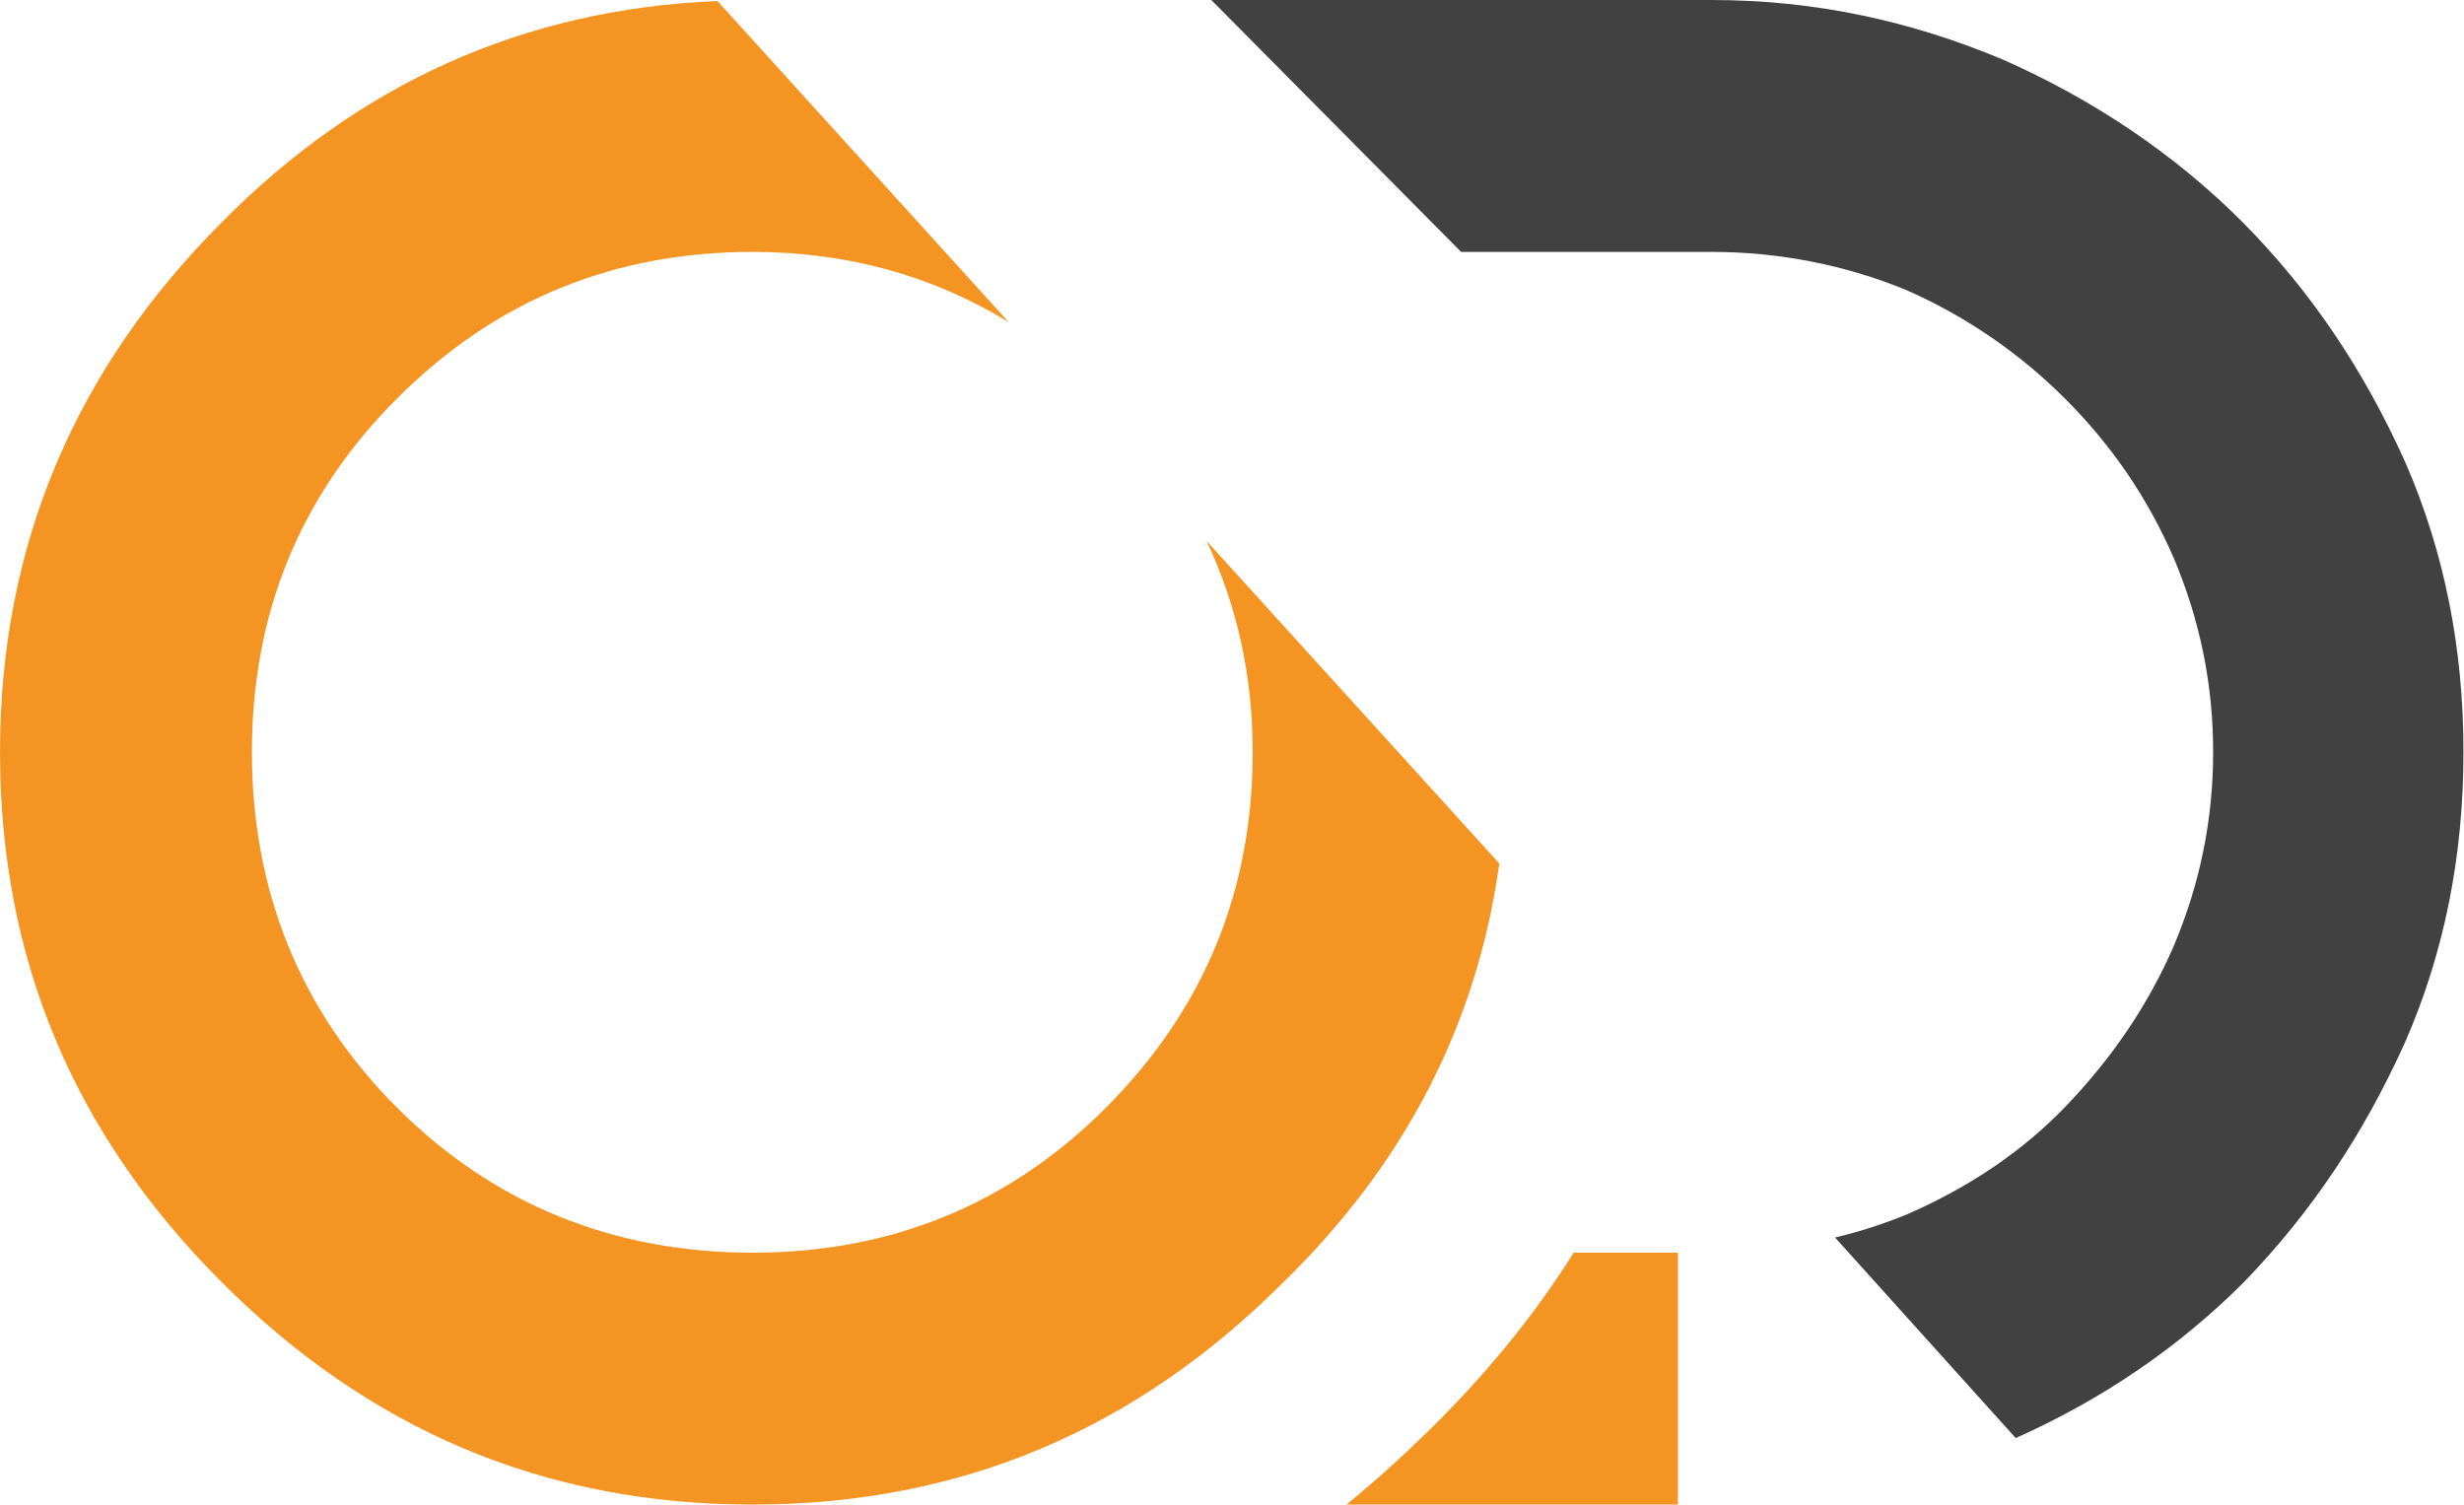
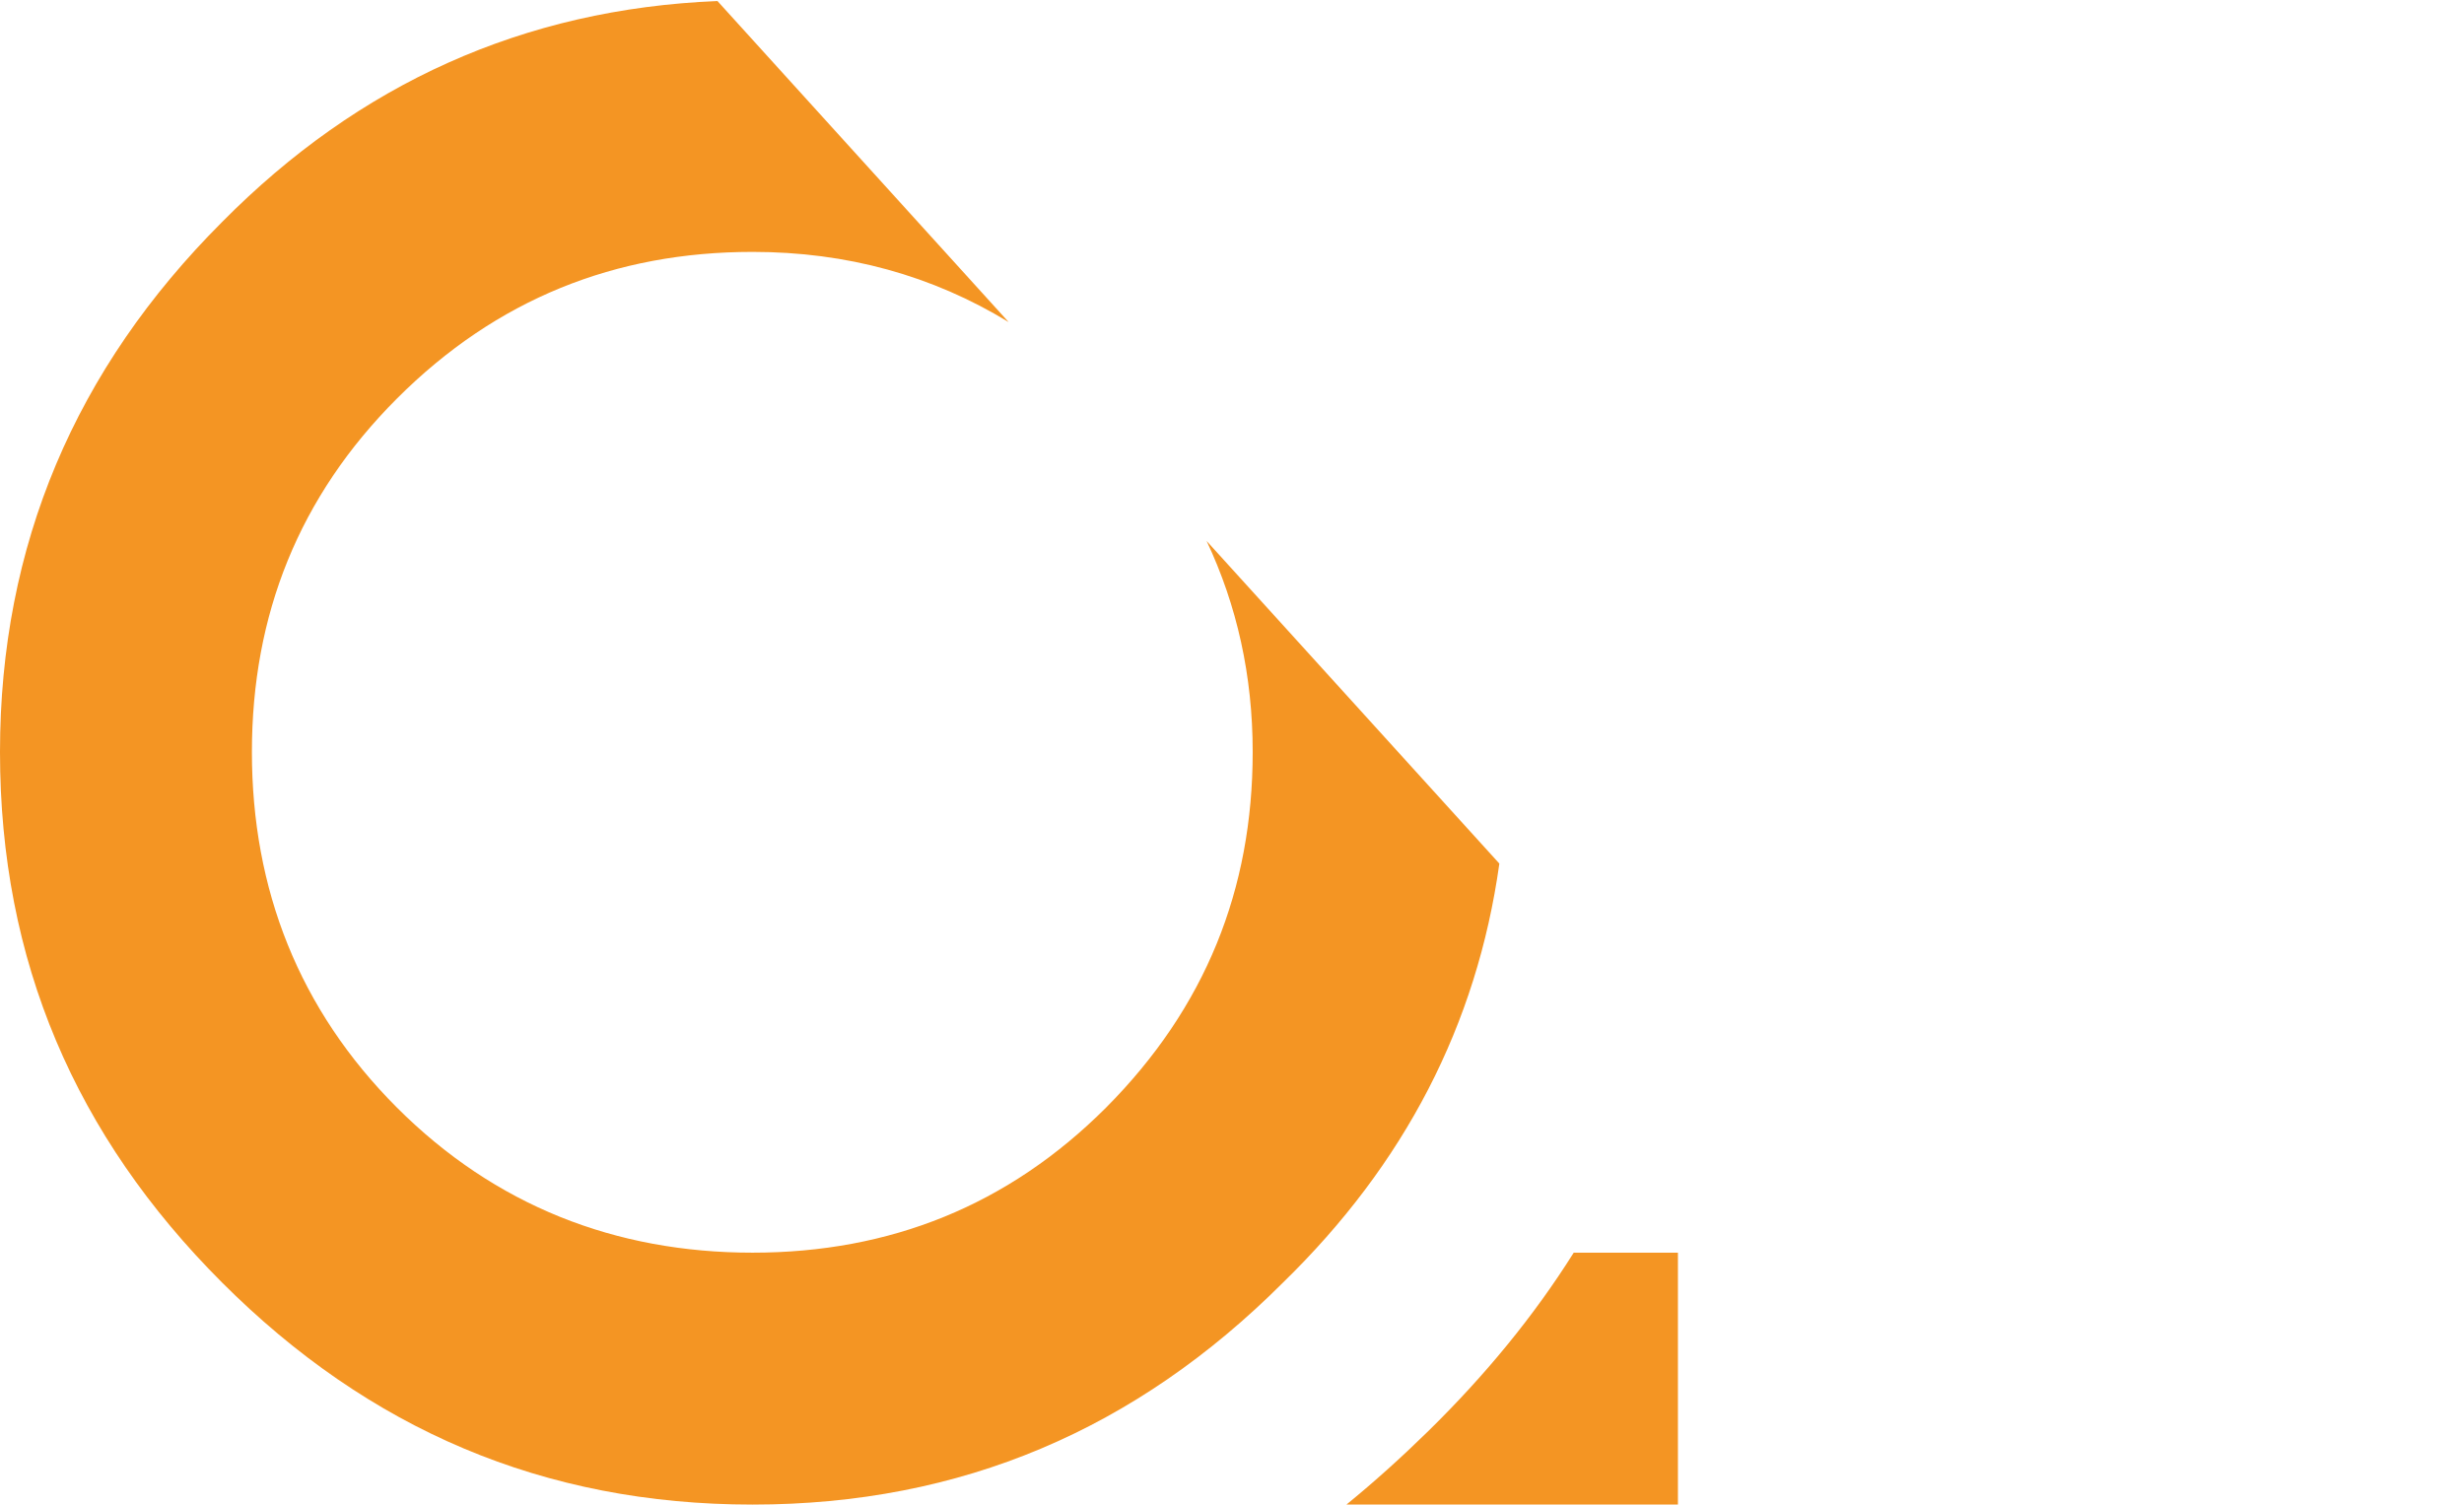
<svg xmlns="http://www.w3.org/2000/svg" id="Слой_1" x="0px" y="0px" viewBox="0 0 470.5 287.3" style="enable-background:new 0 0 470.5 287.3;" xml:space="preserve">
  <style type="text/css"> .st0{fill:#F49523;} .st1{fill:#414142;} </style>
  <g>
    <g>
      <path class="st0" d="M230.4,103.3c5.8,12.3,8.8,25.7,8.8,40.3c0,26.2-9,48.8-28,67.9c-18.7,18.7-41.3,27.7-67.5,27.7 s-49.2-9-67.9-27.7c-18.7-18.7-27.7-41.7-27.7-67.9s9-48.8,27.7-67.5c19-19,41.7-28,67.9-28c18,0,34.3,4.5,48.9,13.4L137,0.2 c-37,1.5-68.5,15.8-94.6,42.2C14.4,70.4,0,104.1,0,143.6c0,39.9,14.4,73.3,42.4,101.3c28,28,61.4,42.4,101.3,42.4 s73.3-14.4,101.3-42.4c23.2-22.6,37-49.2,41.3-80L230.4,103.3z" />
-       <path class="st1" d="M428.4,244.9c12.9-13.3,23-28.4,30.9-46c7.5-17.2,11.1-35.6,11.1-55.3s-3.6-38.1-11.1-55.3 c-7.9-17.6-18-32.7-31.2-46c-12.9-12.9-28.4-23.3-45.6-30.9C364.9,4,346.6,0,326.8,0h-95.5L279,48.1h47.8c12.9,0,25.5,2.5,37,7.2 c11.5,5,21.9,12.2,30.5,20.8c9,9,15.8,19,20.8,30.5c5,11.9,7.5,24.1,7.5,37s-2.5,25.1-7.5,37c-5,11.5-11.9,21.5-20.5,30.5 c-8.6,9-19,15.8-30.5,20.8c-4.4,1.8-9,3.3-13.7,4.4l34.5,38.3C401.5,267.2,416.1,257.2,428.4,244.9z" />
      <path class="st0" d="M257.1,287.3h63.3v-48.1h-19.9c-7.6,12.1-16.9,23.4-27.7,34C267.7,278.2,262.5,282.9,257.1,287.3z" />
    </g>
  </g>
</svg>